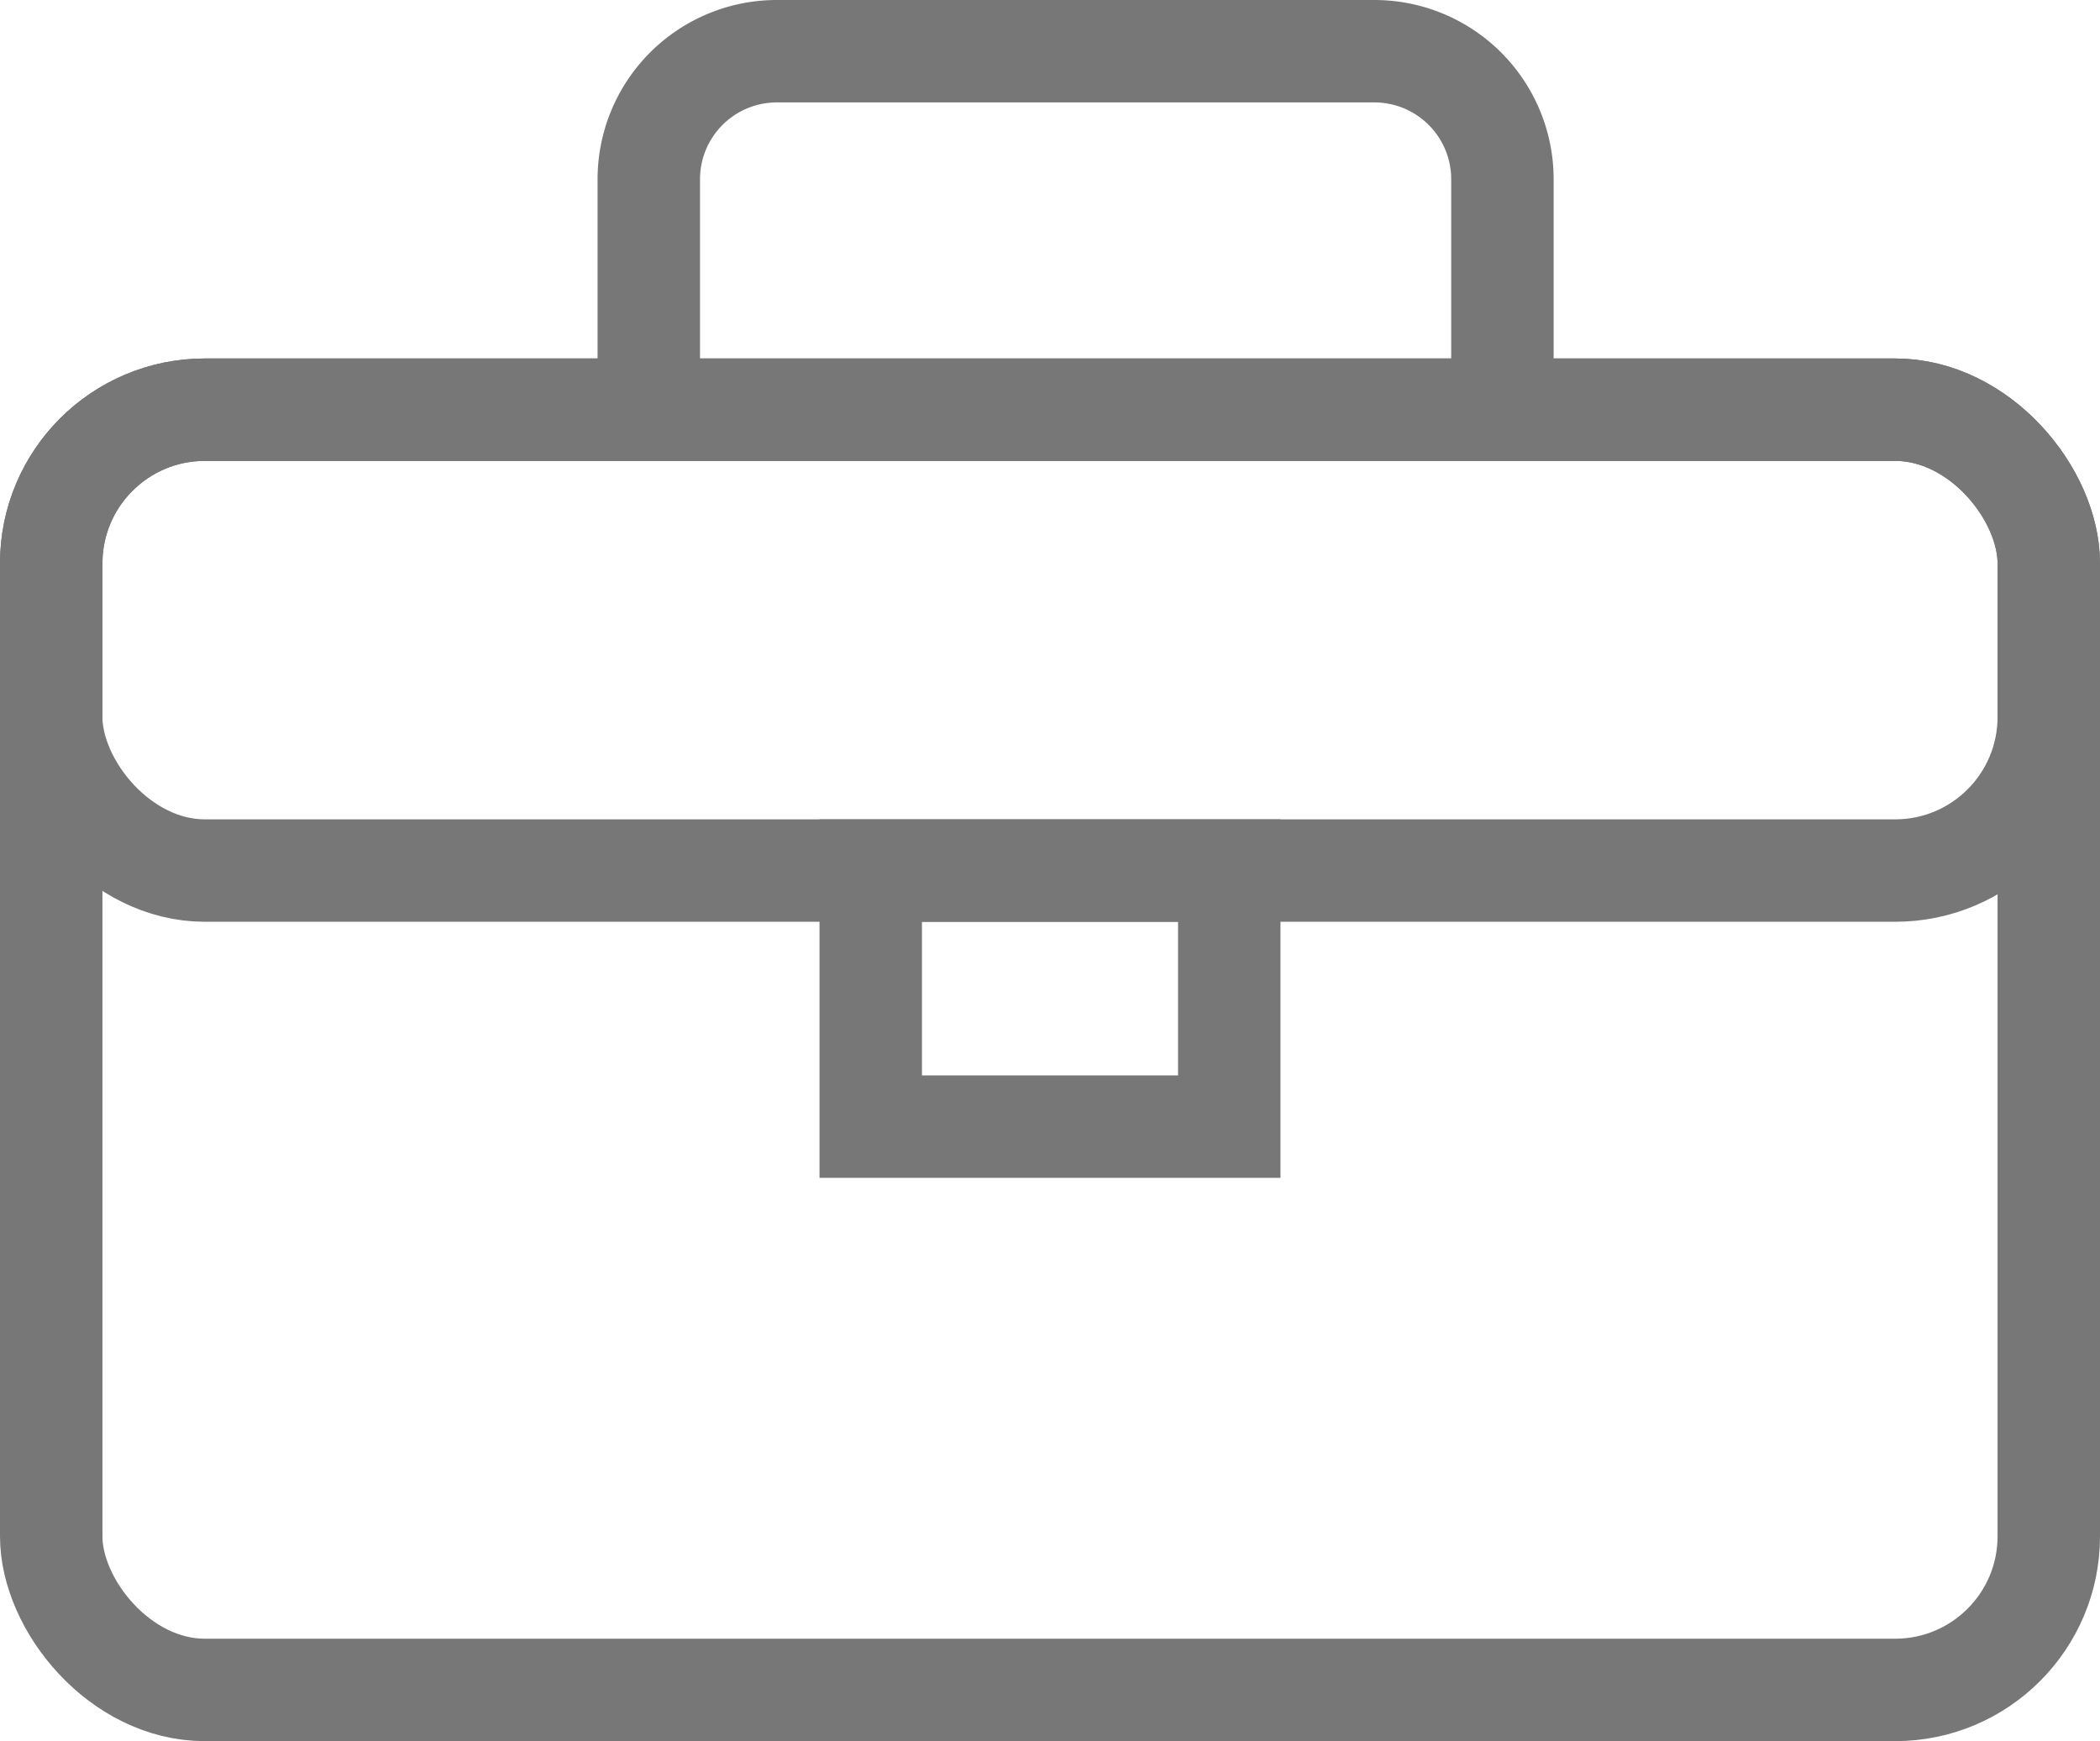
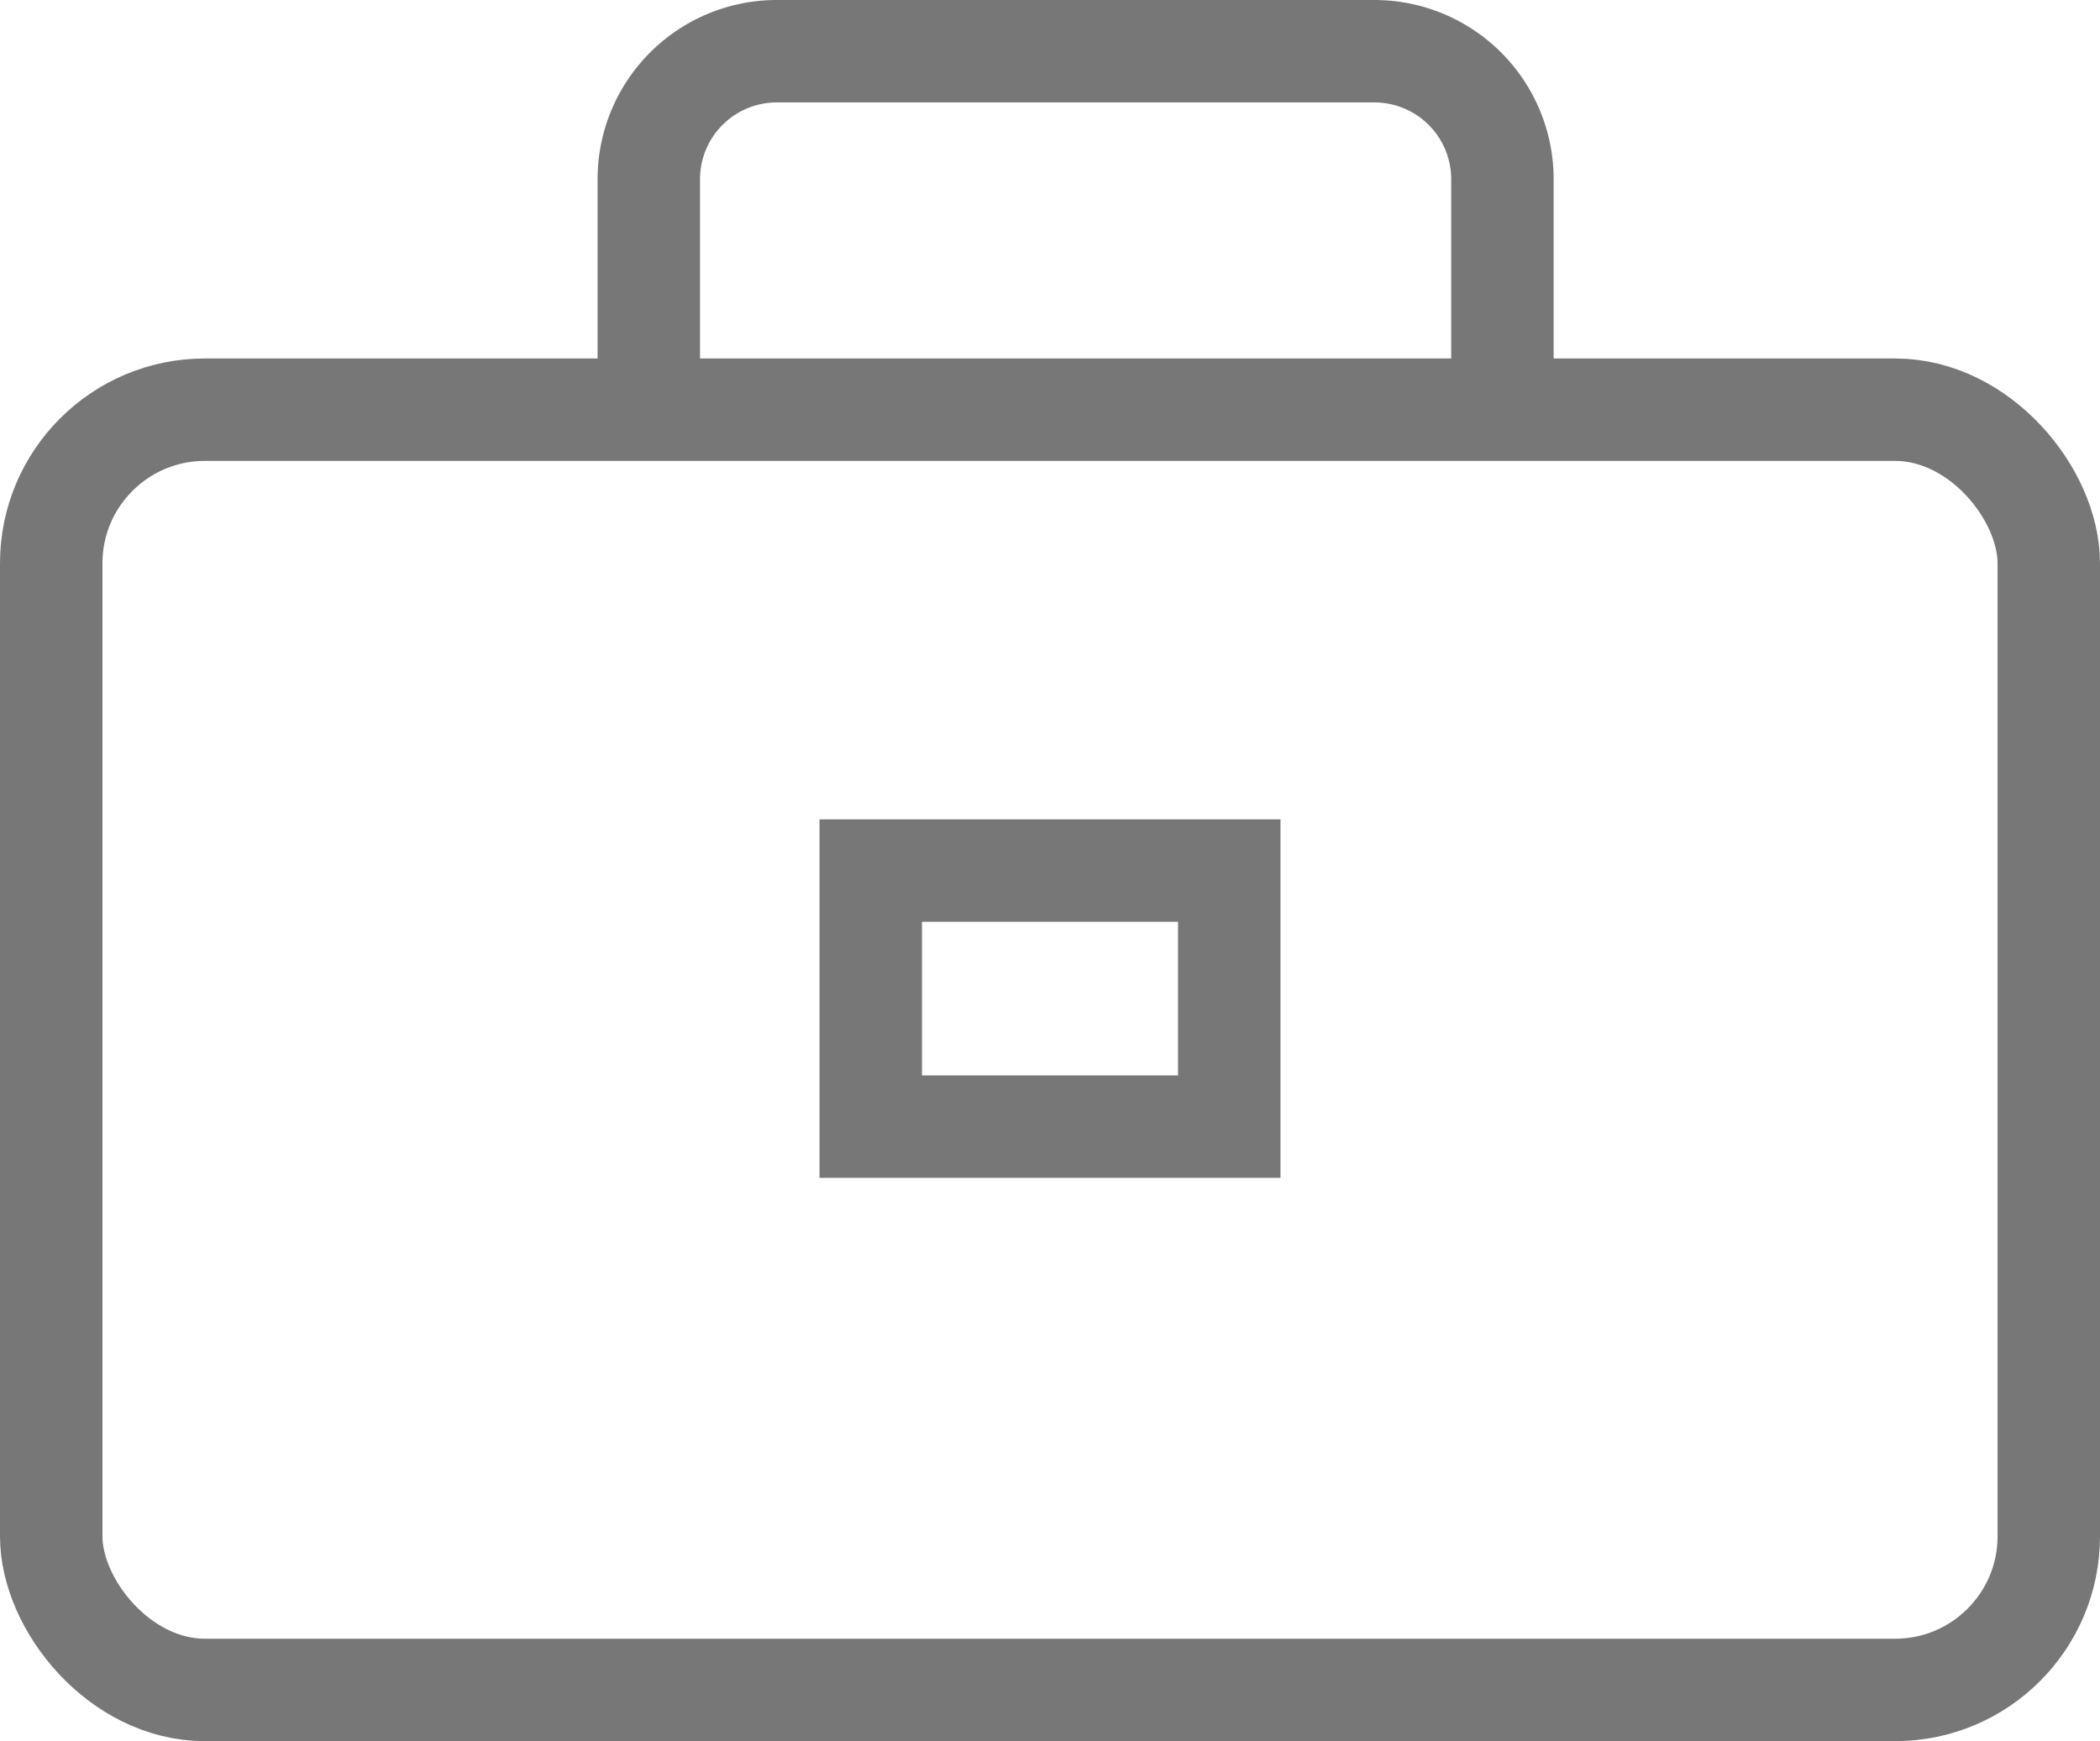
<svg xmlns="http://www.w3.org/2000/svg" width="41" height="34" viewBox="0 0 41 34">
  <g id="Latest" transform="translate(-9 -14)">
    <g id="icons" transform="translate(-563 -609)">
      <g id="Group-62" transform="translate(563 609)">
        <g id="Group-2" transform="translate(9 15)">
          <path id="Path" d="M12.667,7.5v-5a2.5,2.5,0,0,1,2.5-2.5H26.833a2.5,2.5,0,0,1,2.5,2.5v5" fill="none" stroke="#777" stroke-width="2" fill-rule="evenodd" />
          <rect id="Rectangle" width="39" height="25" rx="3" transform="translate(1 7)" fill="none" stroke="#777" stroke-width="2" />
-           <rect id="Rectangle-2" data-name="Rectangle" width="39" height="9" rx="3" transform="translate(1 7)" fill="none" stroke="#777" stroke-width="2" />
          <rect id="Rectangle-3" data-name="Rectangle" width="7" height="5" transform="translate(17 16)" fill="none" stroke="#777" stroke-width="2" />
        </g>
      </g>
    </g>
  </g>
</svg>